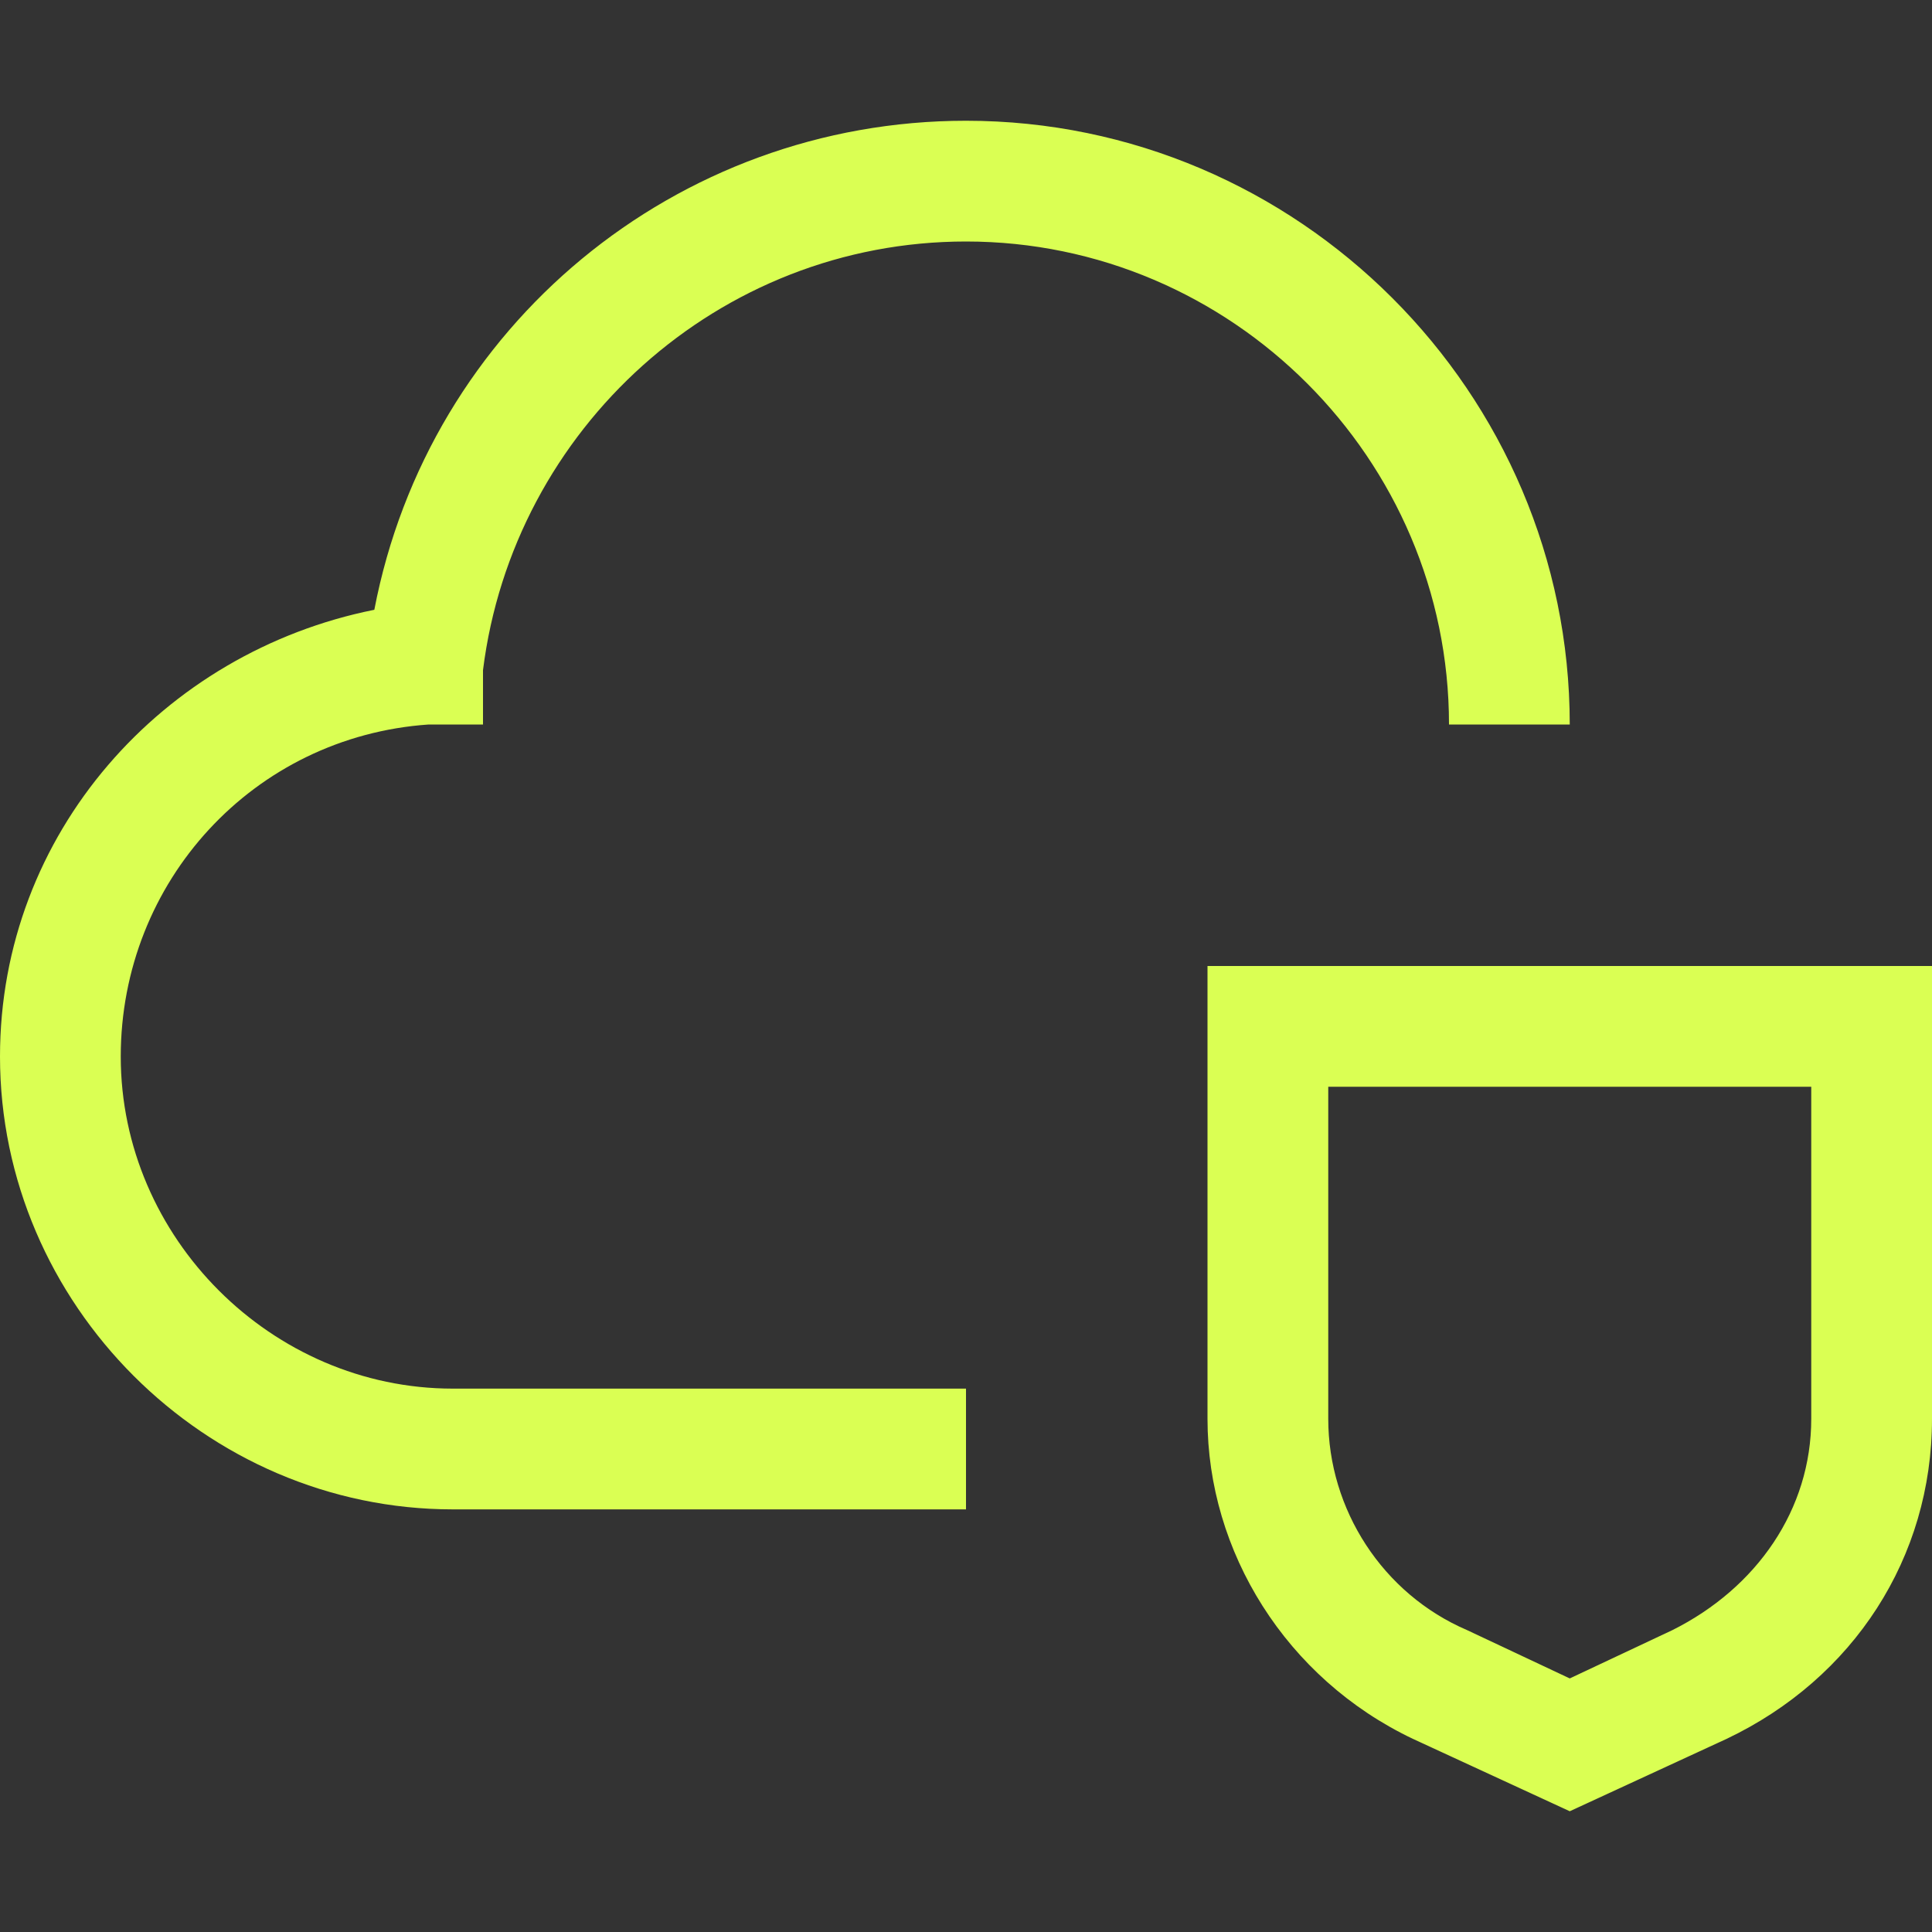
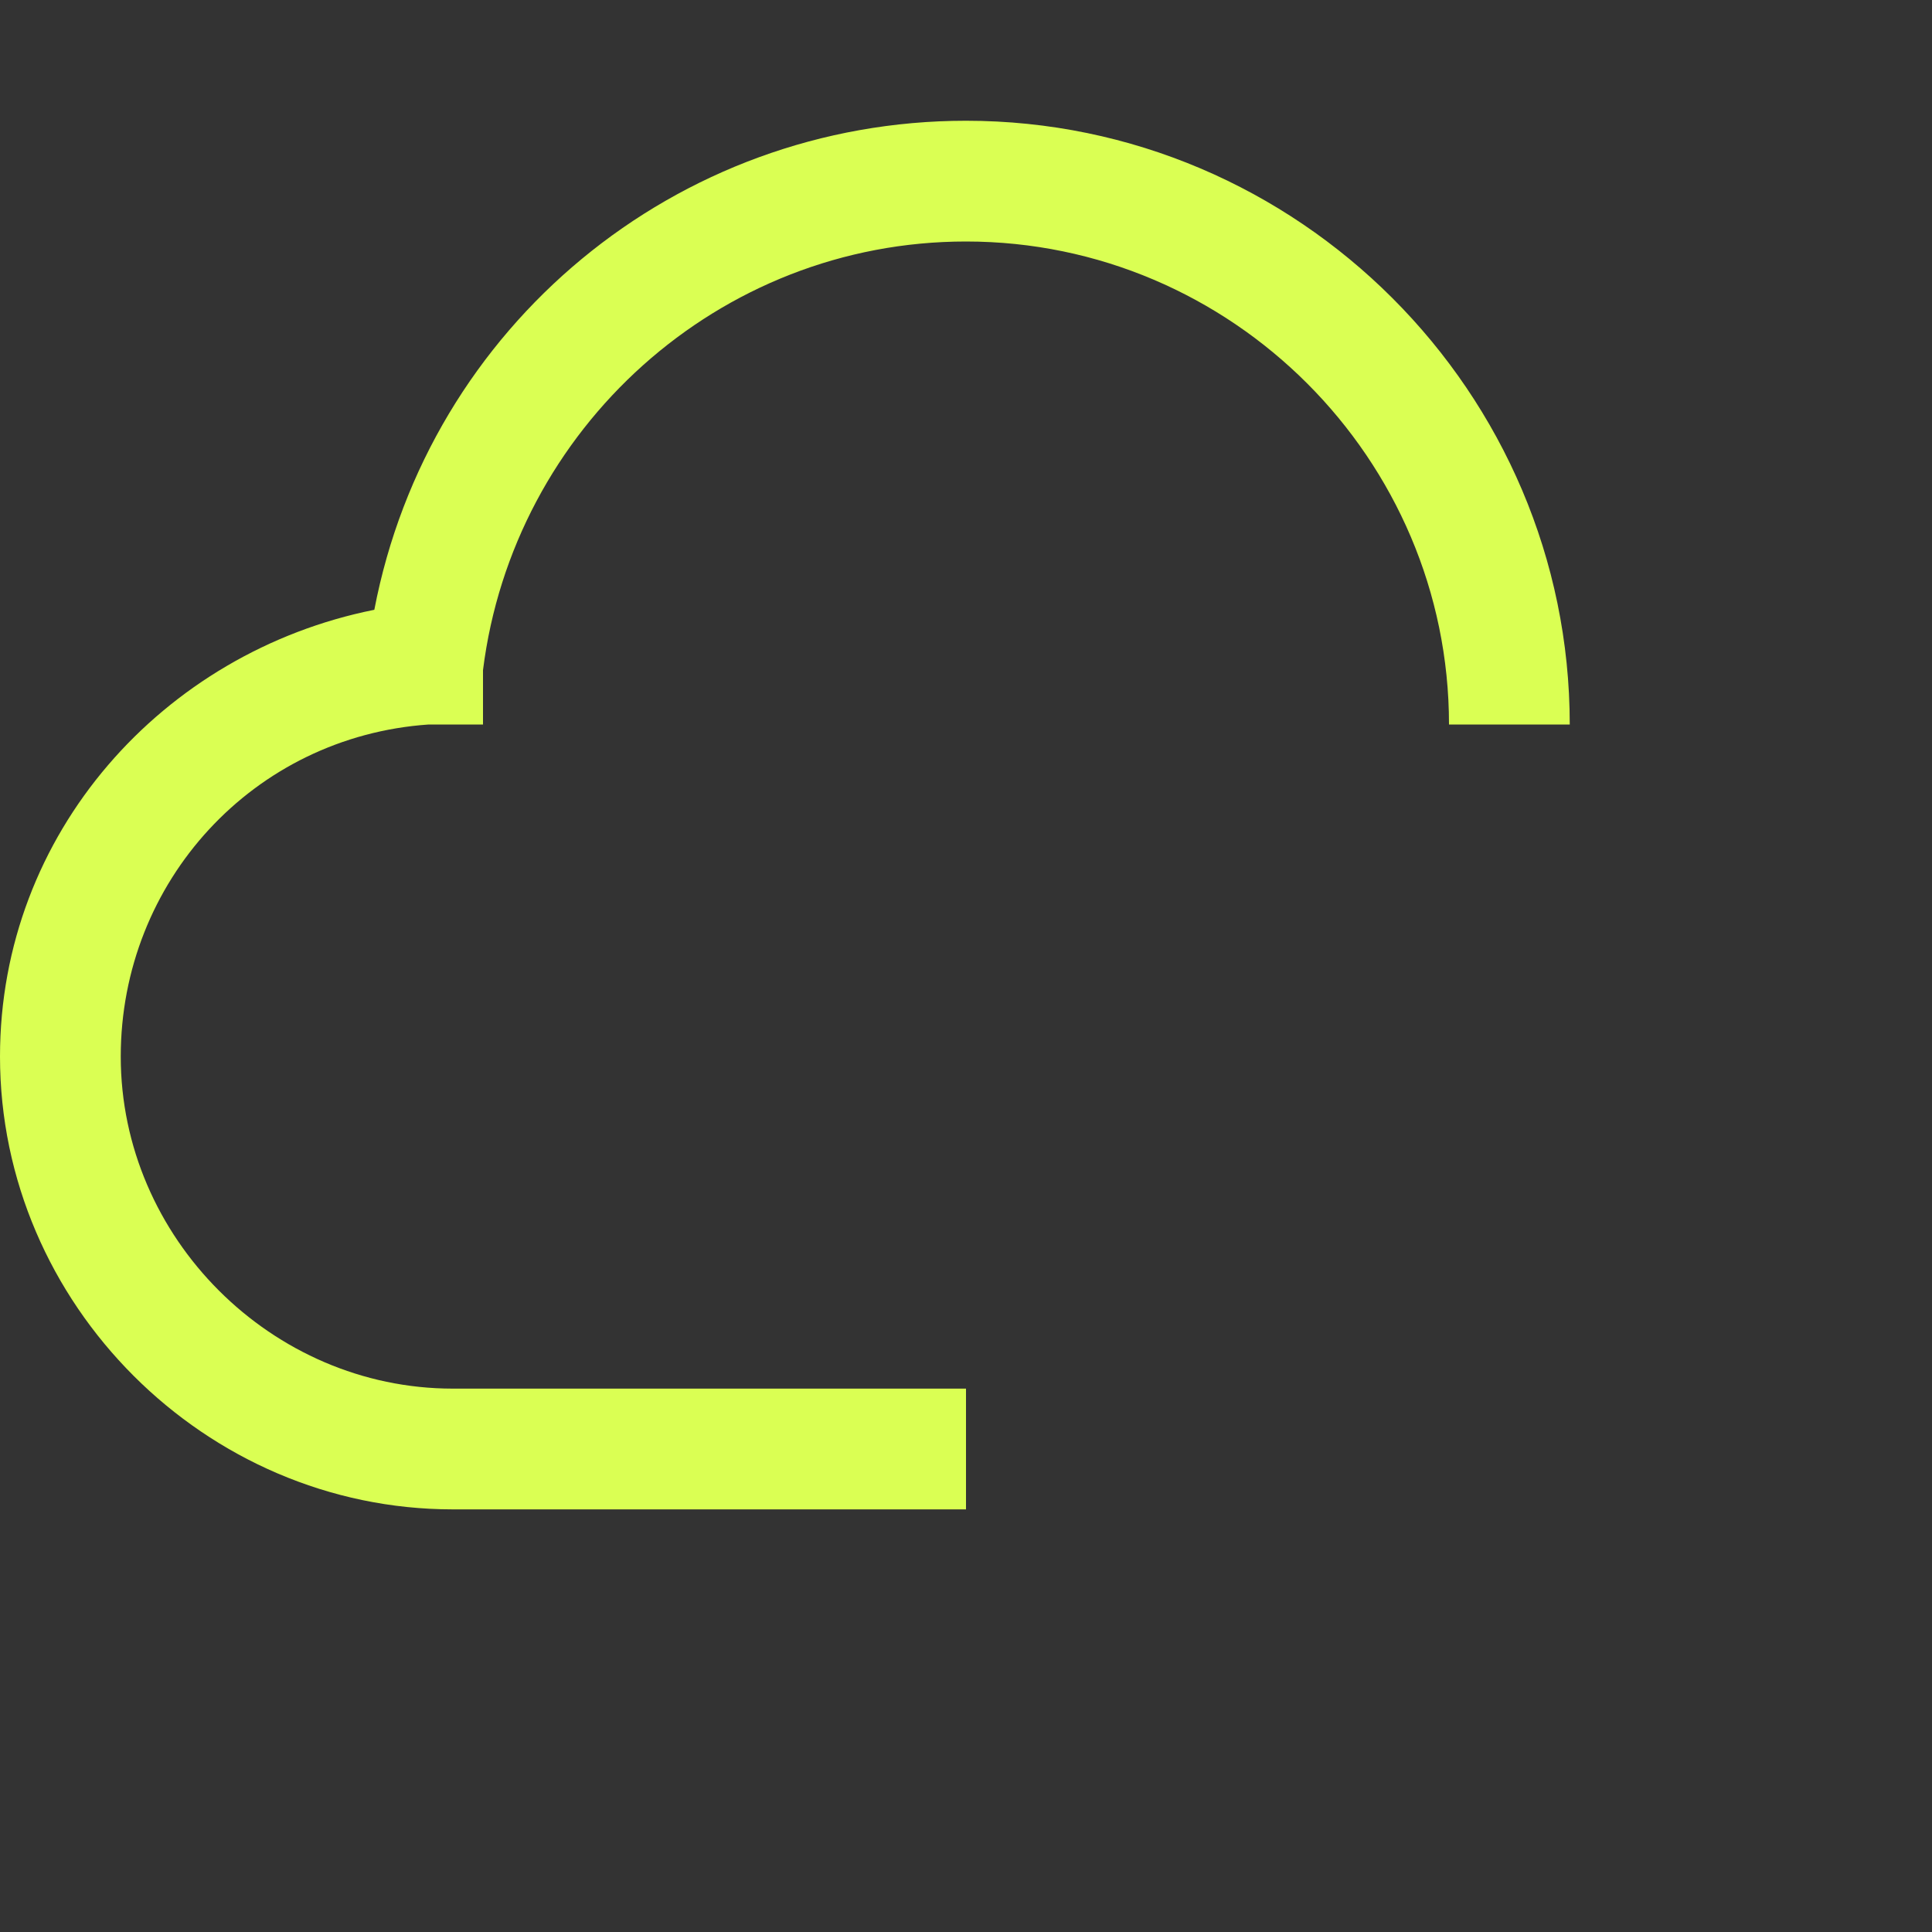
<svg xmlns="http://www.w3.org/2000/svg" width="16" height="16" viewBox="0 0 16 16" fill="none">
  <rect x="0" y="0" width="16" height="16" fill="#333333" stroke="none" />
-   <path d="M15 9V11.75C15 12.5 14.55 13.15 13.85 13.5L13 13.9L12.15 13.5C11.45 13.2 11 12.5 11 11.75V9H15ZM16 8H10V11.75C10 12.85 10.65 13.9 11.7 14.4L13 15L14.3 14.4C15.35 13.9 16 12.9 16 11.75V8Z" fill="#DAFF53" />
  <path d="M8 12.5H3.75C1.7 12.5 0 10.8 0 8.75C0 6.9 1.35 5.4 3.1 5.05C3.55 2.7 5.6 1 8 1C10.75 1 13 3.25 13 6H12C12 3.8 10.2 2 8 2C5.95 2 4.25 3.55 4 5.55V6H3.55C2.1 6.1 1 7.3 1 8.75C1 10.25 2.25 11.5 3.75 11.5H8V12.5Z" fill="#DAFF53" />
</svg>